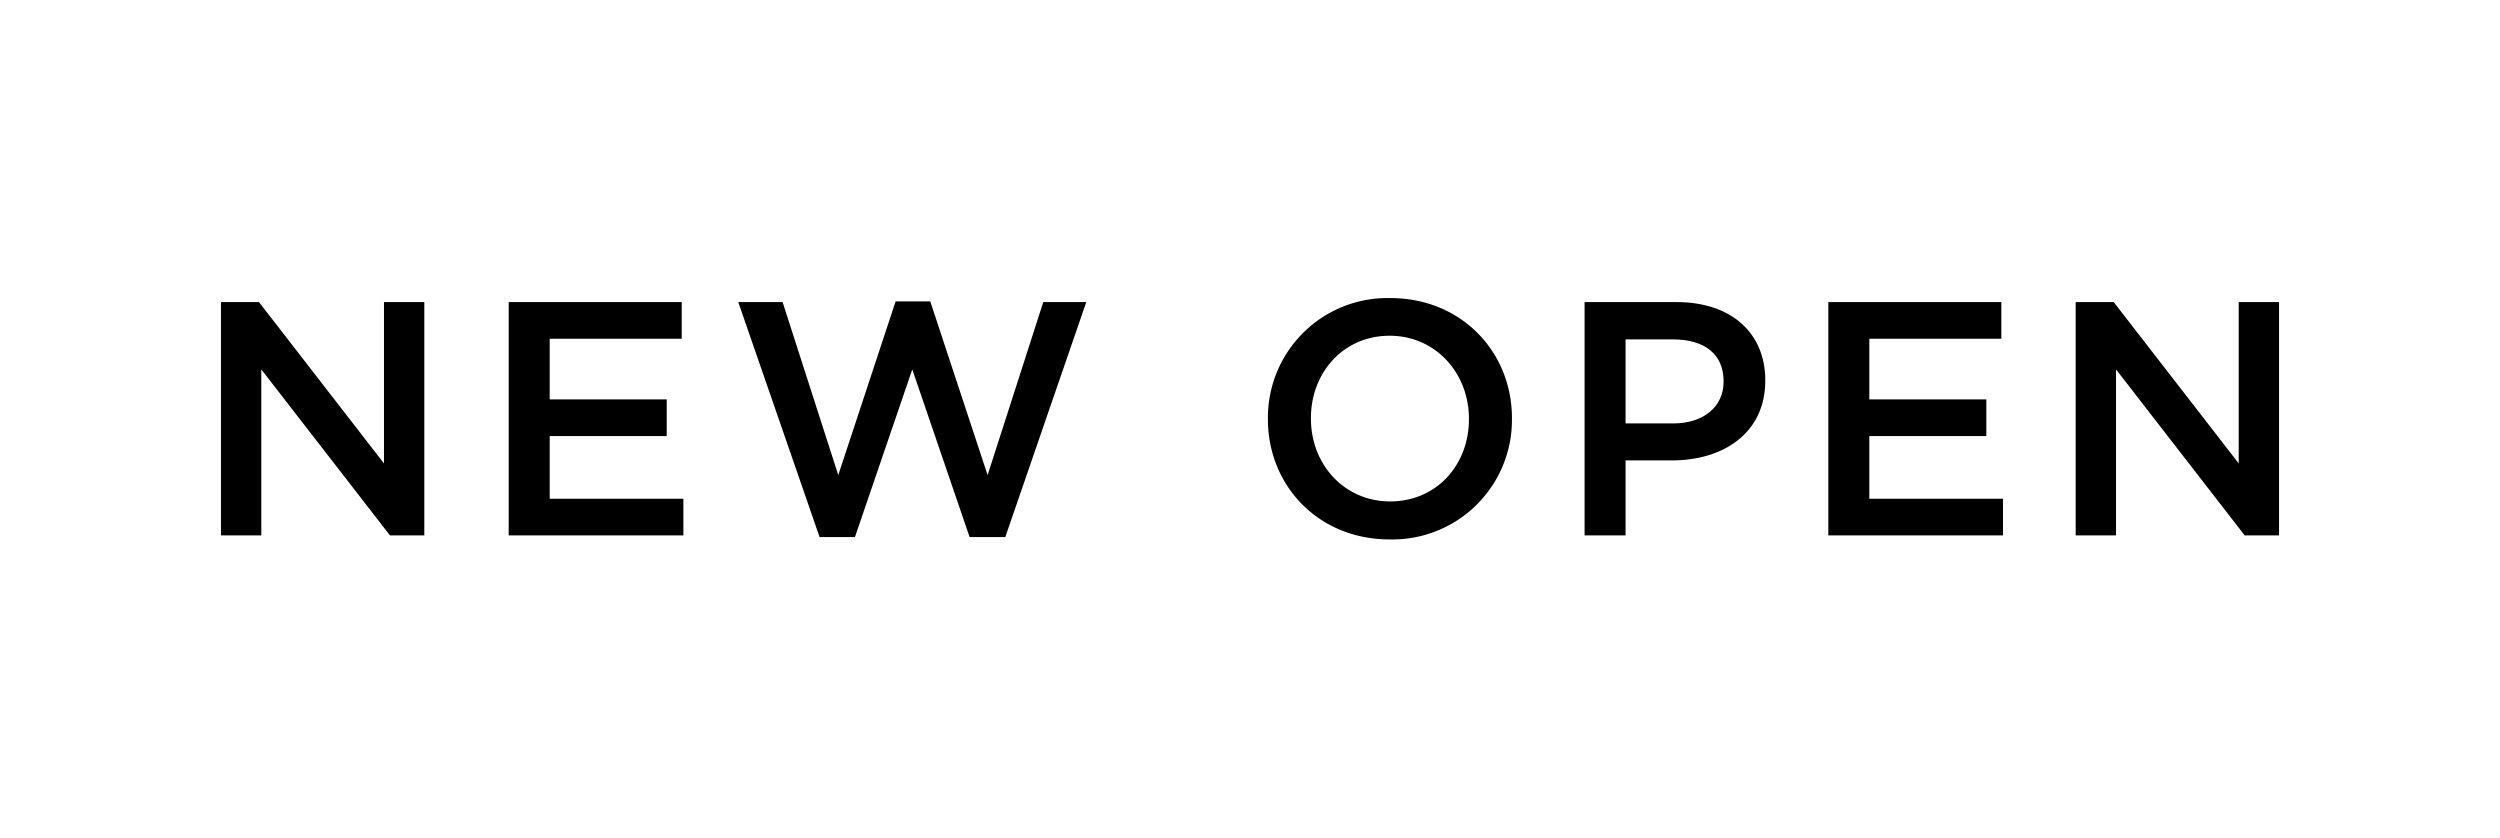
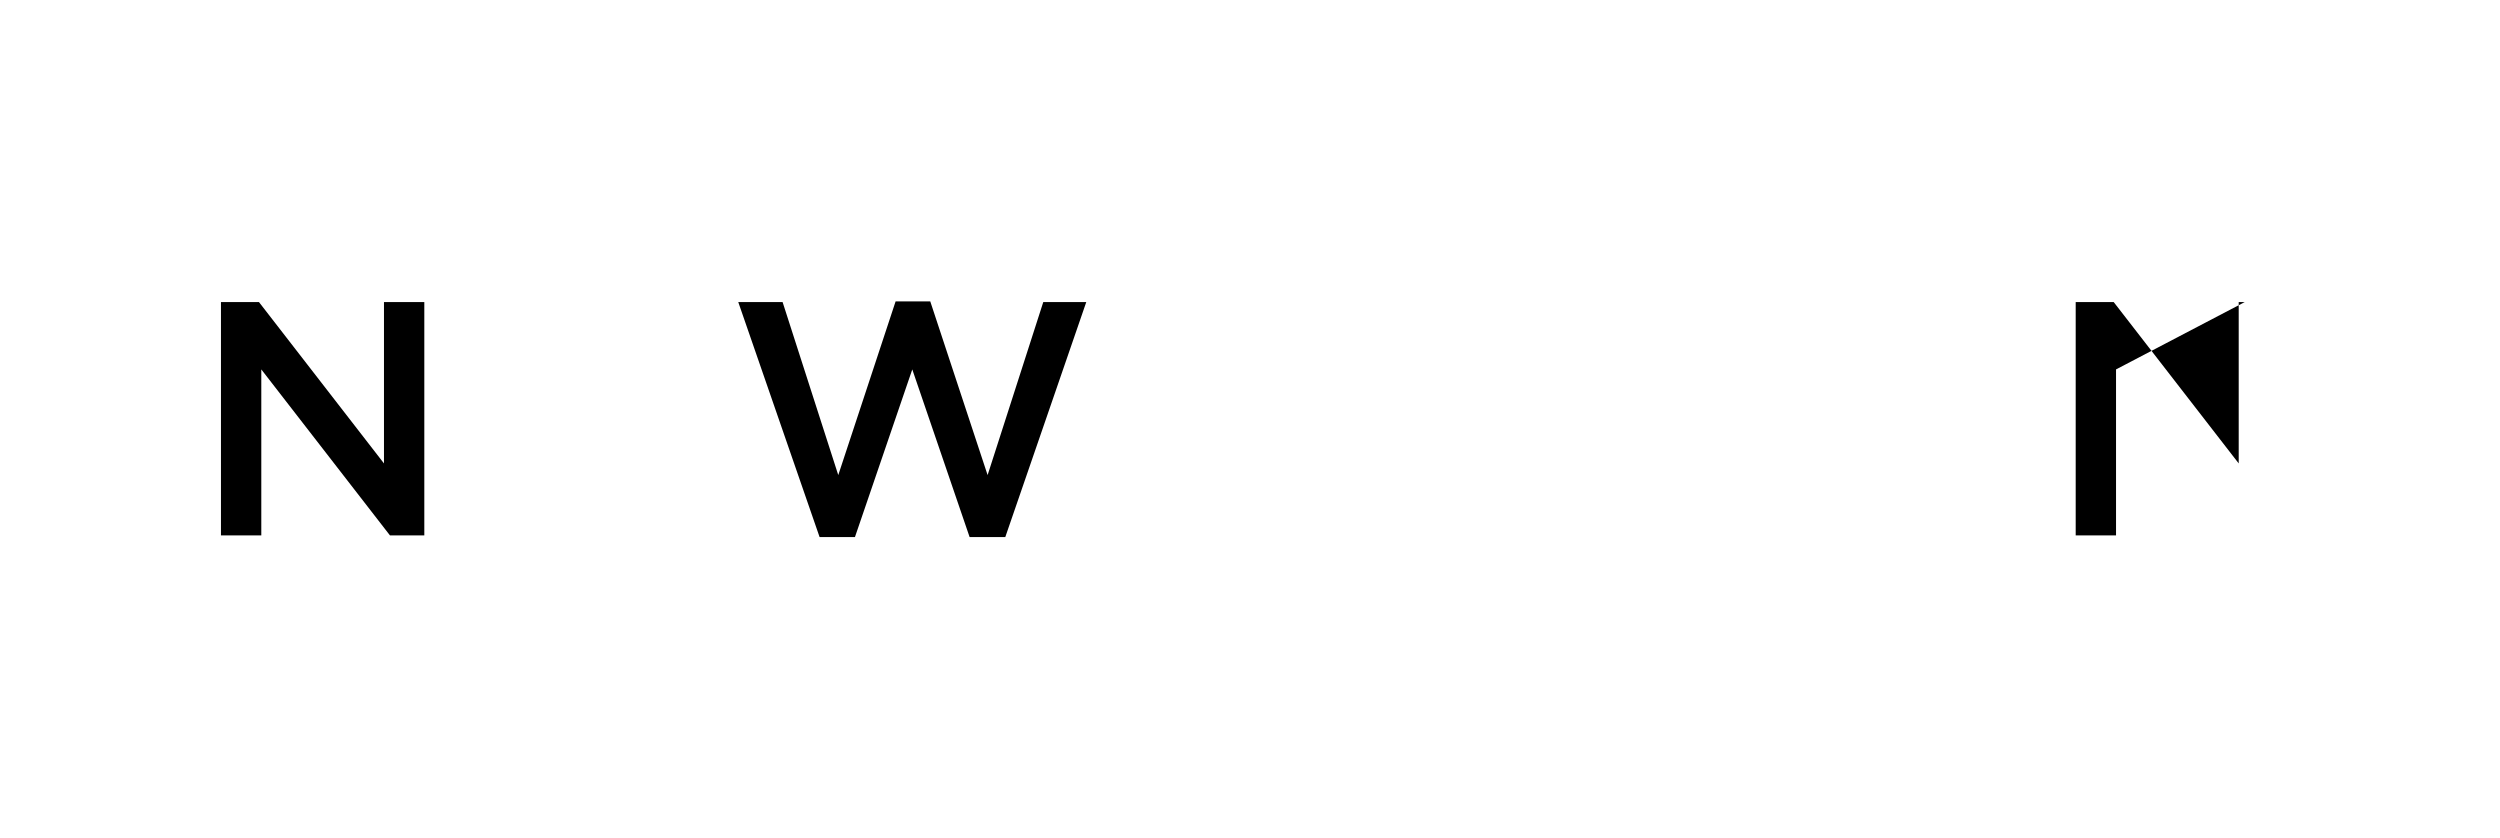
<svg xmlns="http://www.w3.org/2000/svg" width="400" height="134" viewBox="0 0 400 134">
  <defs>
    <style>.a{fill:#fff;}</style>
  </defs>
-   <rect class="a" width="400" height="134" />
  <path d="M35.354,48.332h6.081L61.436,74.148V48.332H67.89V85.668H62.396L41.808,59.106V85.668h-6.454Z" />
-   <path d="M81.391,48.332h27.682v5.867H87.952v9.707h18.721v5.867H87.952V79.801H109.34v5.867H81.391Z" />
  <path d="M118.122,48.332h7.094l8.907,27.682,9.174-27.789h5.547l9.174,27.789,8.907-27.682h6.88L160.845,85.935h-5.706l-9.174-26.829L136.79,85.935h-5.654Z" />
-   <path d="M202.867,67.107V67a19.13,19.13,0,0,1,19.576-19.309c11.467,0,19.468,8.694,19.468,19.202V67a19.13,19.13,0,0,1-19.576,19.308C210.868,86.308,202.867,77.614,202.867,67.107Zm32.163,0V67c0-7.254-5.28-13.281-12.694-13.281s-12.588,5.92-12.588,13.174V67c0,7.254,5.281,13.227,12.695,13.227S235.029,74.361,235.029,67.107Z" />
-   <path d="M253.534,48.332h14.721c8.748,0,14.188,4.96,14.188,12.481V60.92c0,8.374-6.721,12.748-14.935,12.748h-7.414V85.668h-6.56Zm14.188,19.415c4.96,0,8.053-2.773,8.053-6.667v-.107c0-4.373-3.147-6.667-8.053-6.667h-7.628V67.747Z" />
-   <path d="M292.531,48.332h27.682v5.867h-21.122v9.707h18.722v5.867H299.092V79.801h21.389v5.867H292.531Z" />
-   <path d="M332.111,48.332h6.081l20.001,25.816V48.332h6.454V85.668h-5.494L338.565,59.106V85.668h-6.454Z" />
+   <path d="M332.111,48.332h6.081l20.001,25.816V48.332h6.454h-5.494L338.565,59.106V85.668h-6.454Z" />
</svg>